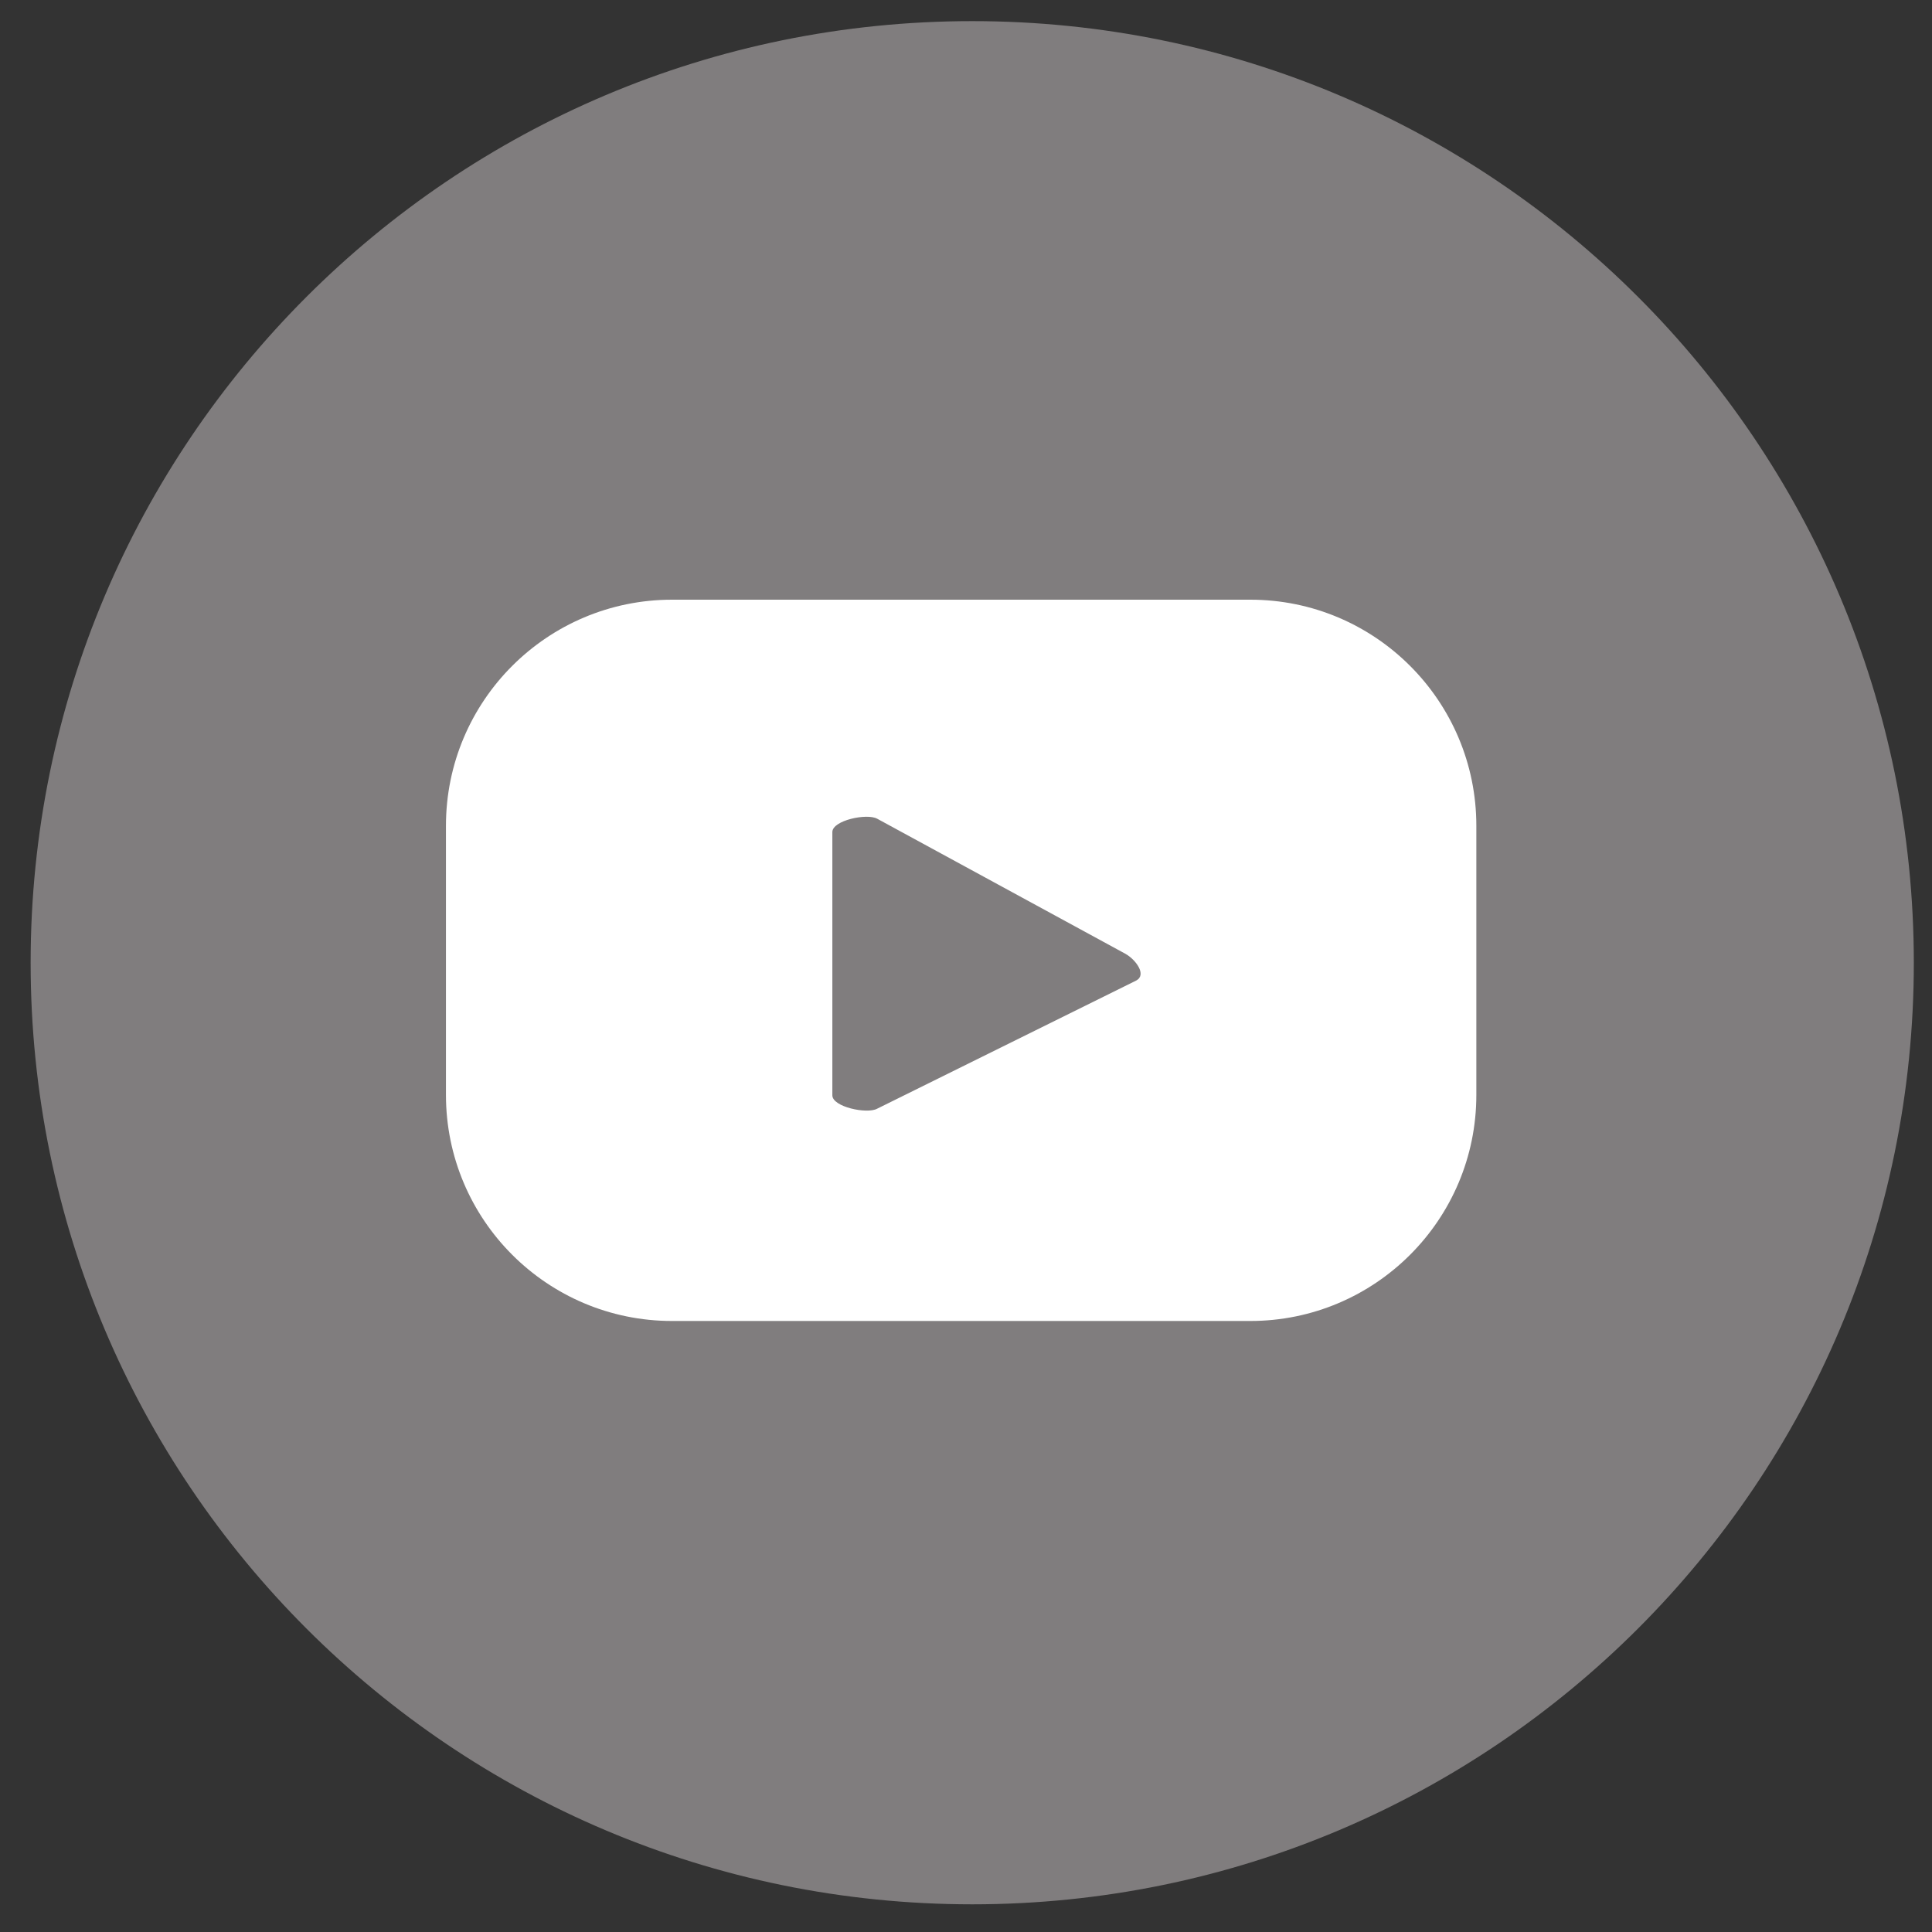
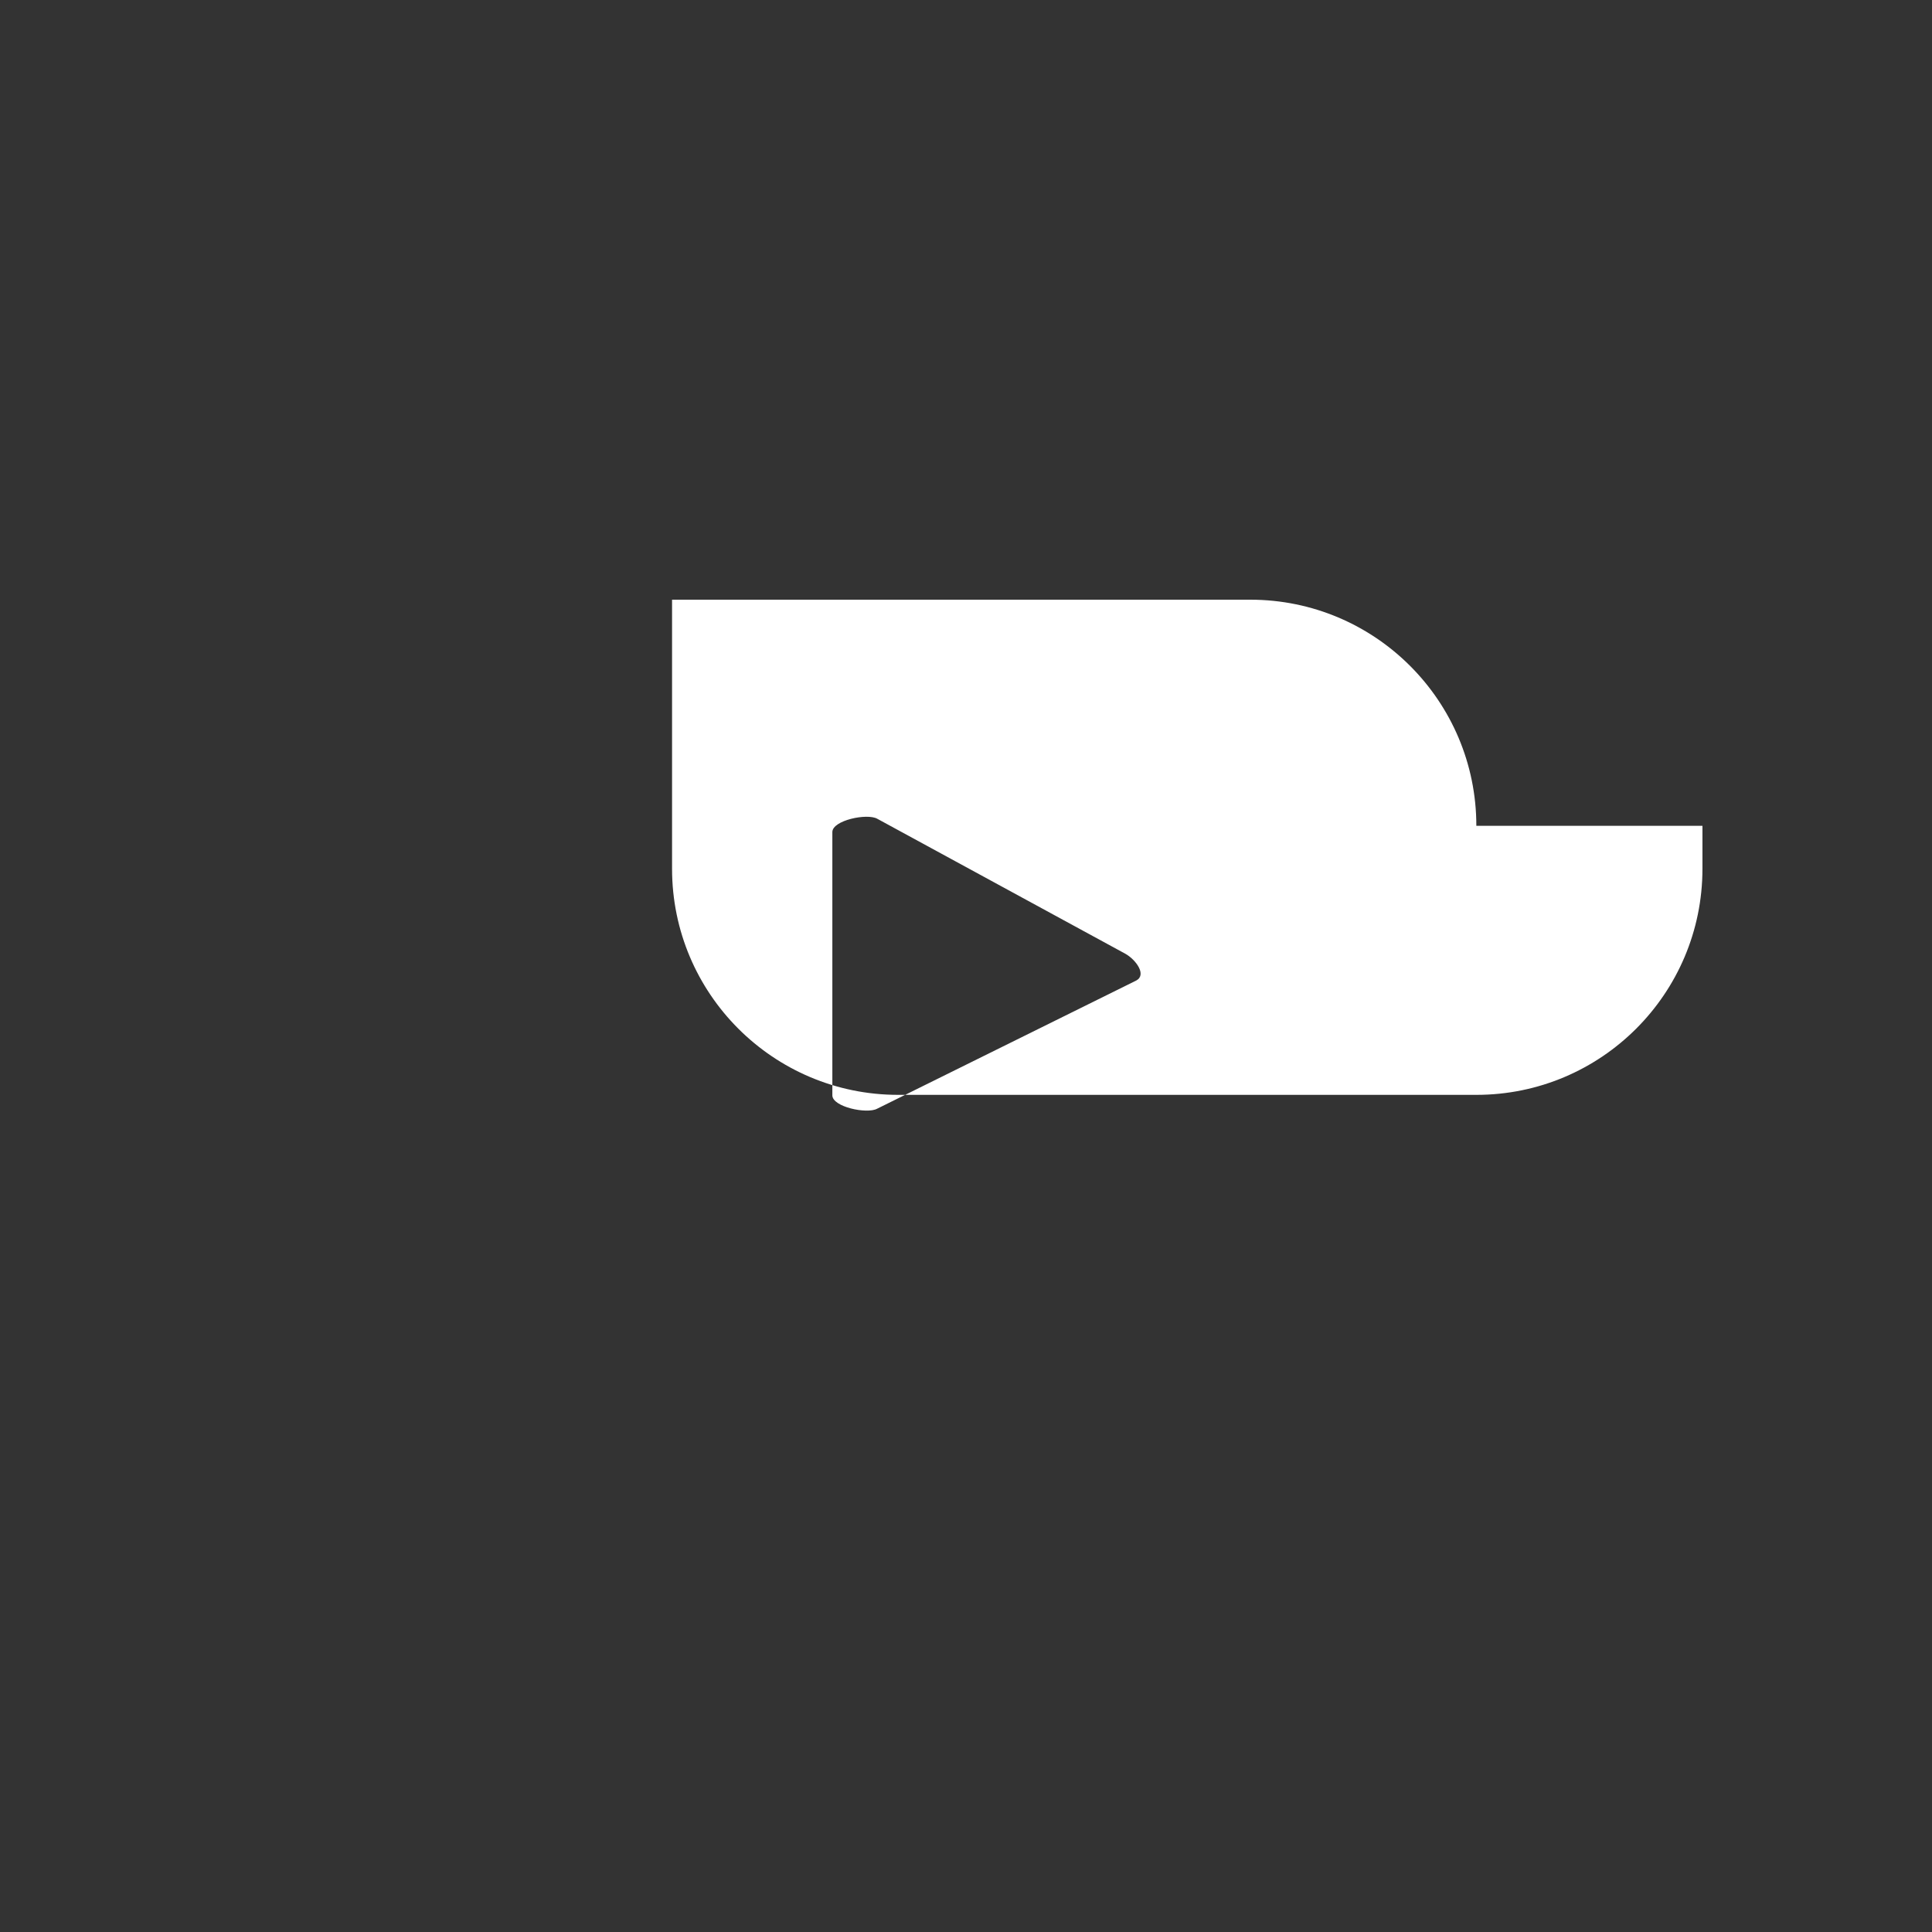
<svg xmlns="http://www.w3.org/2000/svg" viewBox="0 0 125 125" fill-rule="evenodd" clip-rule="evenodd" stroke-linejoin="round" stroke-miterlimit="2">
  <rect x="0" y="0" width="125" height="125" fill="#333333" stroke="none" />
  <g fill-rule="nonzero">
-     <path d="M123.824 62.288c0 33.646-27.275 60.921-60.921 60.921S1.982 95.934 1.982 62.288 29.257 1.367 62.903 1.367s60.921 27.275 60.921 60.921z" fill="#807d7e" />
-     <path d="M73.519 63.438l-16.77 8.296c-.663.358-2.896-.117-2.896-.867V53.834c0-.759 2.25-1.234 2.908-.859l16.058 8.738c.675.383 1.384 1.354.7 1.725zm22-10.008c0-8.08-6.55-14.63-14.625-14.63H43.482c-8.079 0-14.629 6.55-14.629 14.63v17.408c0 8.079 6.55 14.629 14.629 14.629h37.412c8.075 0 14.625-6.55 14.625-14.629V53.43z" fill="#fff" />
+     <path d="M73.519 63.438l-16.77 8.296c-.663.358-2.896-.117-2.896-.867V53.834c0-.759 2.25-1.234 2.908-.859l16.058 8.738c.675.383 1.384 1.354.7 1.725zm22-10.008c0-8.08-6.55-14.63-14.625-14.63H43.482v17.408c0 8.079 6.55 14.629 14.629 14.629h37.412c8.075 0 14.625-6.55 14.625-14.629V53.43z" fill="#fff" />
  </g>
</svg>